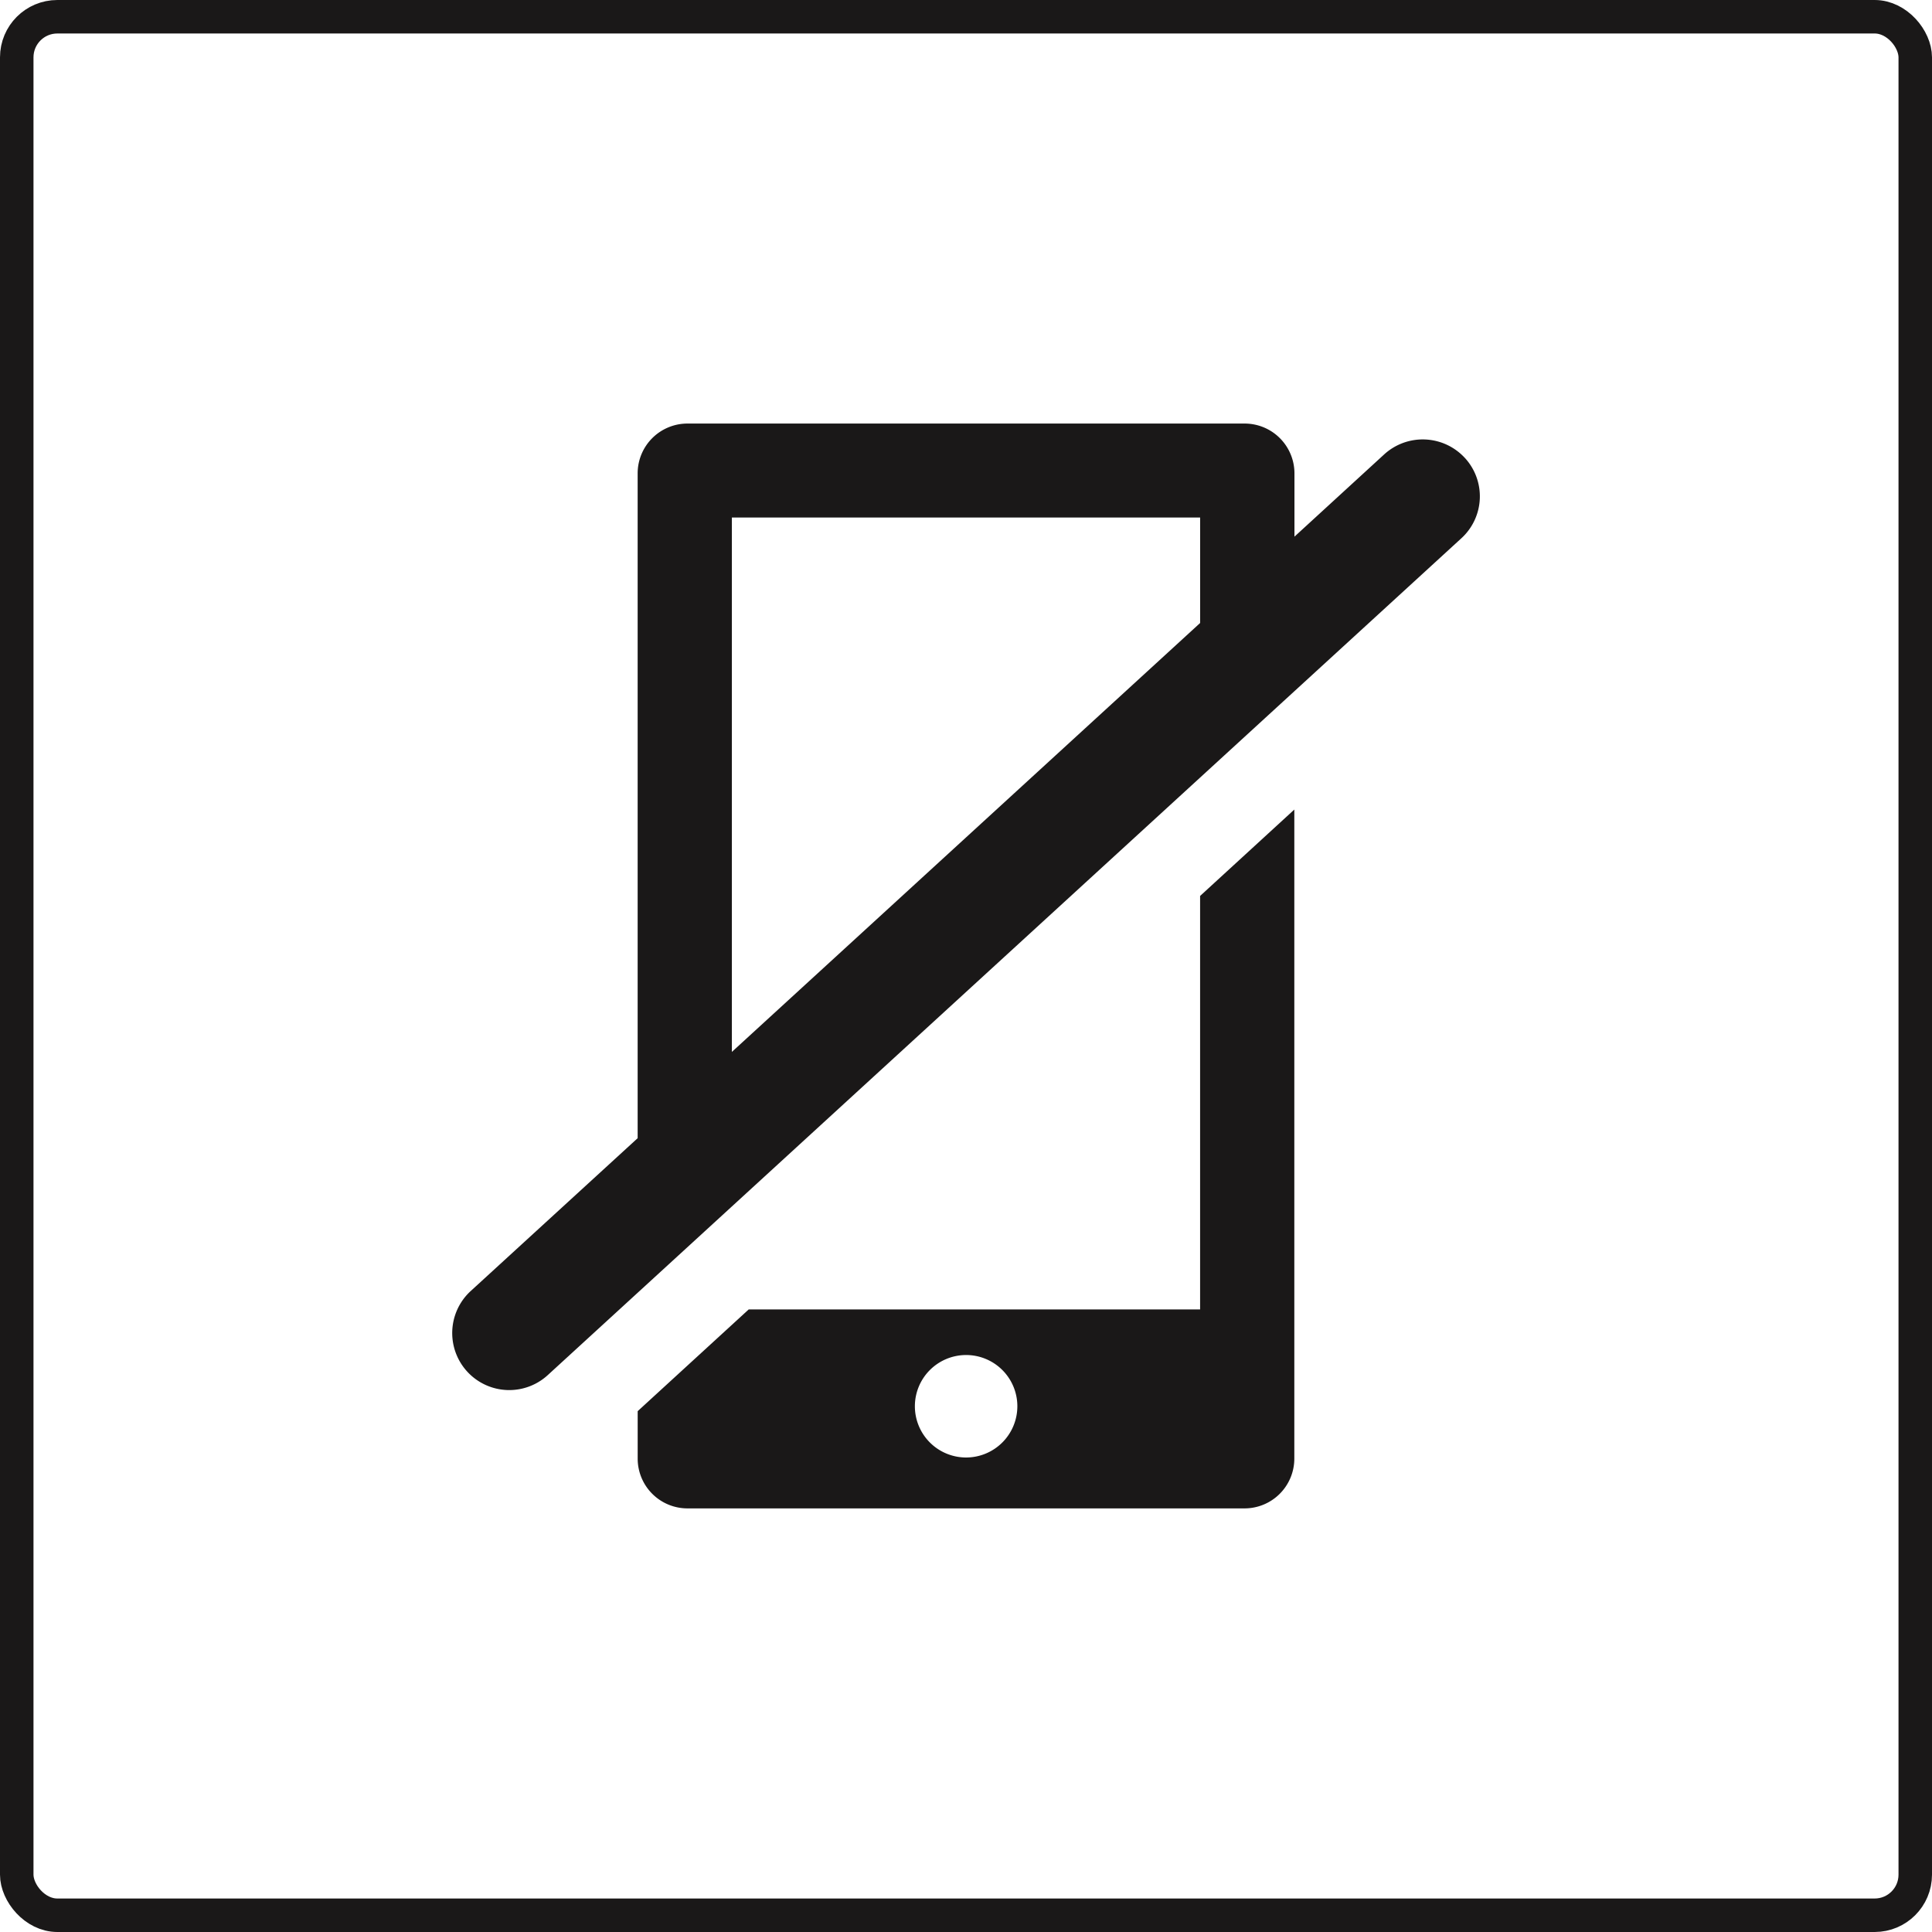
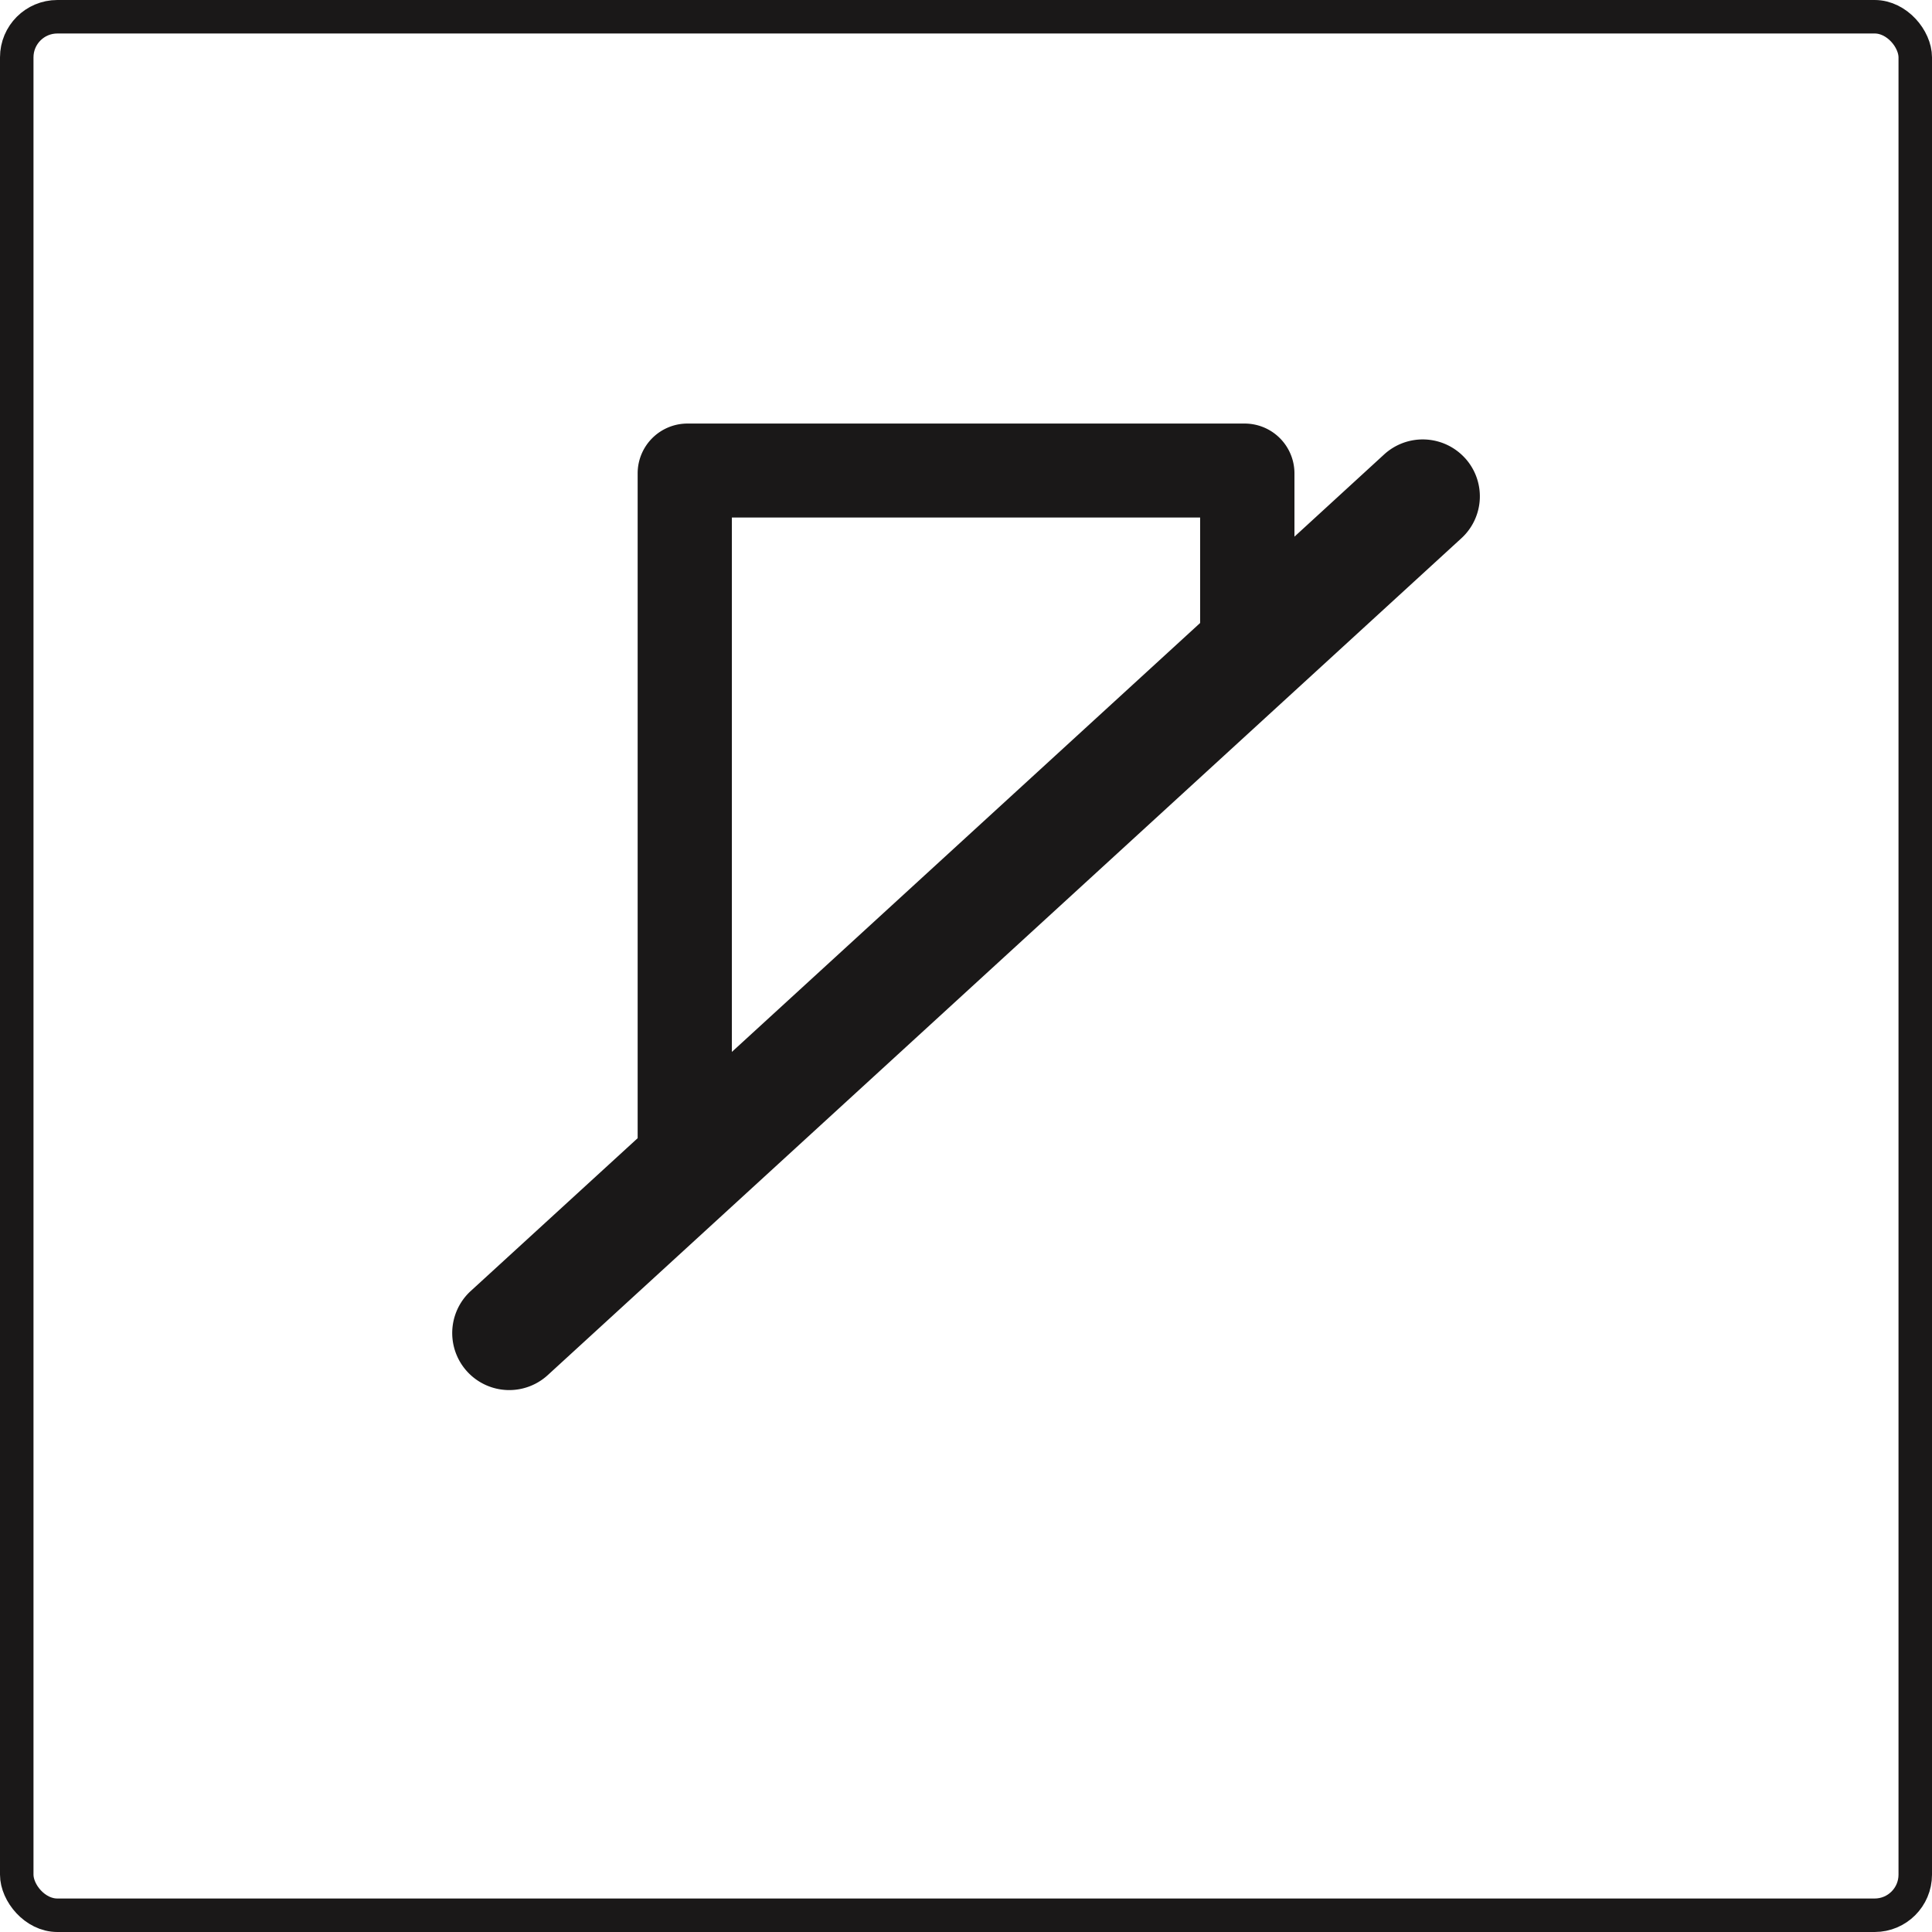
<svg xmlns="http://www.w3.org/2000/svg" width="73.265" height="73.265" viewBox="0 0 73.265 73.265">
  <g id="Group_7940" data-name="Group 7940" transform="translate(-103.829 -71.46)">
    <rect id="Rectangle_1484" data-name="Rectangle 1484" width="71.995" height="71.995" rx="1.539" transform="translate(104.464 72.095)" fill="none" stroke="#1a1818" stroke-miterlimit="10" stroke-width="1.27" />
-     <path id="Path_9467" data-name="Path 9467" d="M78.371,64.48H61.253l-4.21,3.858v1.8a1.888,1.888,0,0,0,1.892,1.887H80.052a1.888,1.888,0,0,0,1.892-1.887V45.524L78.371,48.8Zm-8.878,5.615a1.943,1.943,0,1,1,1.948-1.943,1.945,1.945,0,0,1-1.948,1.943" transform="translate(70.968 56.636)" fill="#1a1818" />
    <path id="Path_9468" data-name="Path 9468" d="M92.309,40.3a2.168,2.168,0,0,0-3.059-.128l-3.4,3.117v-2.4A1.889,1.889,0,0,0,83.954,39H62.835a1.889,1.889,0,0,0-1.892,1.885V66.1l-6.335,5.8a2.162,2.162,0,0,0,2.931,3.18L92.181,43.349a2.153,2.153,0,0,0,.128-3.05M64.516,42.563H82.273v4L64.516,62.828Z" transform="translate(67.067 48.522)" fill="#1a1818" />
  </g>
</svg>